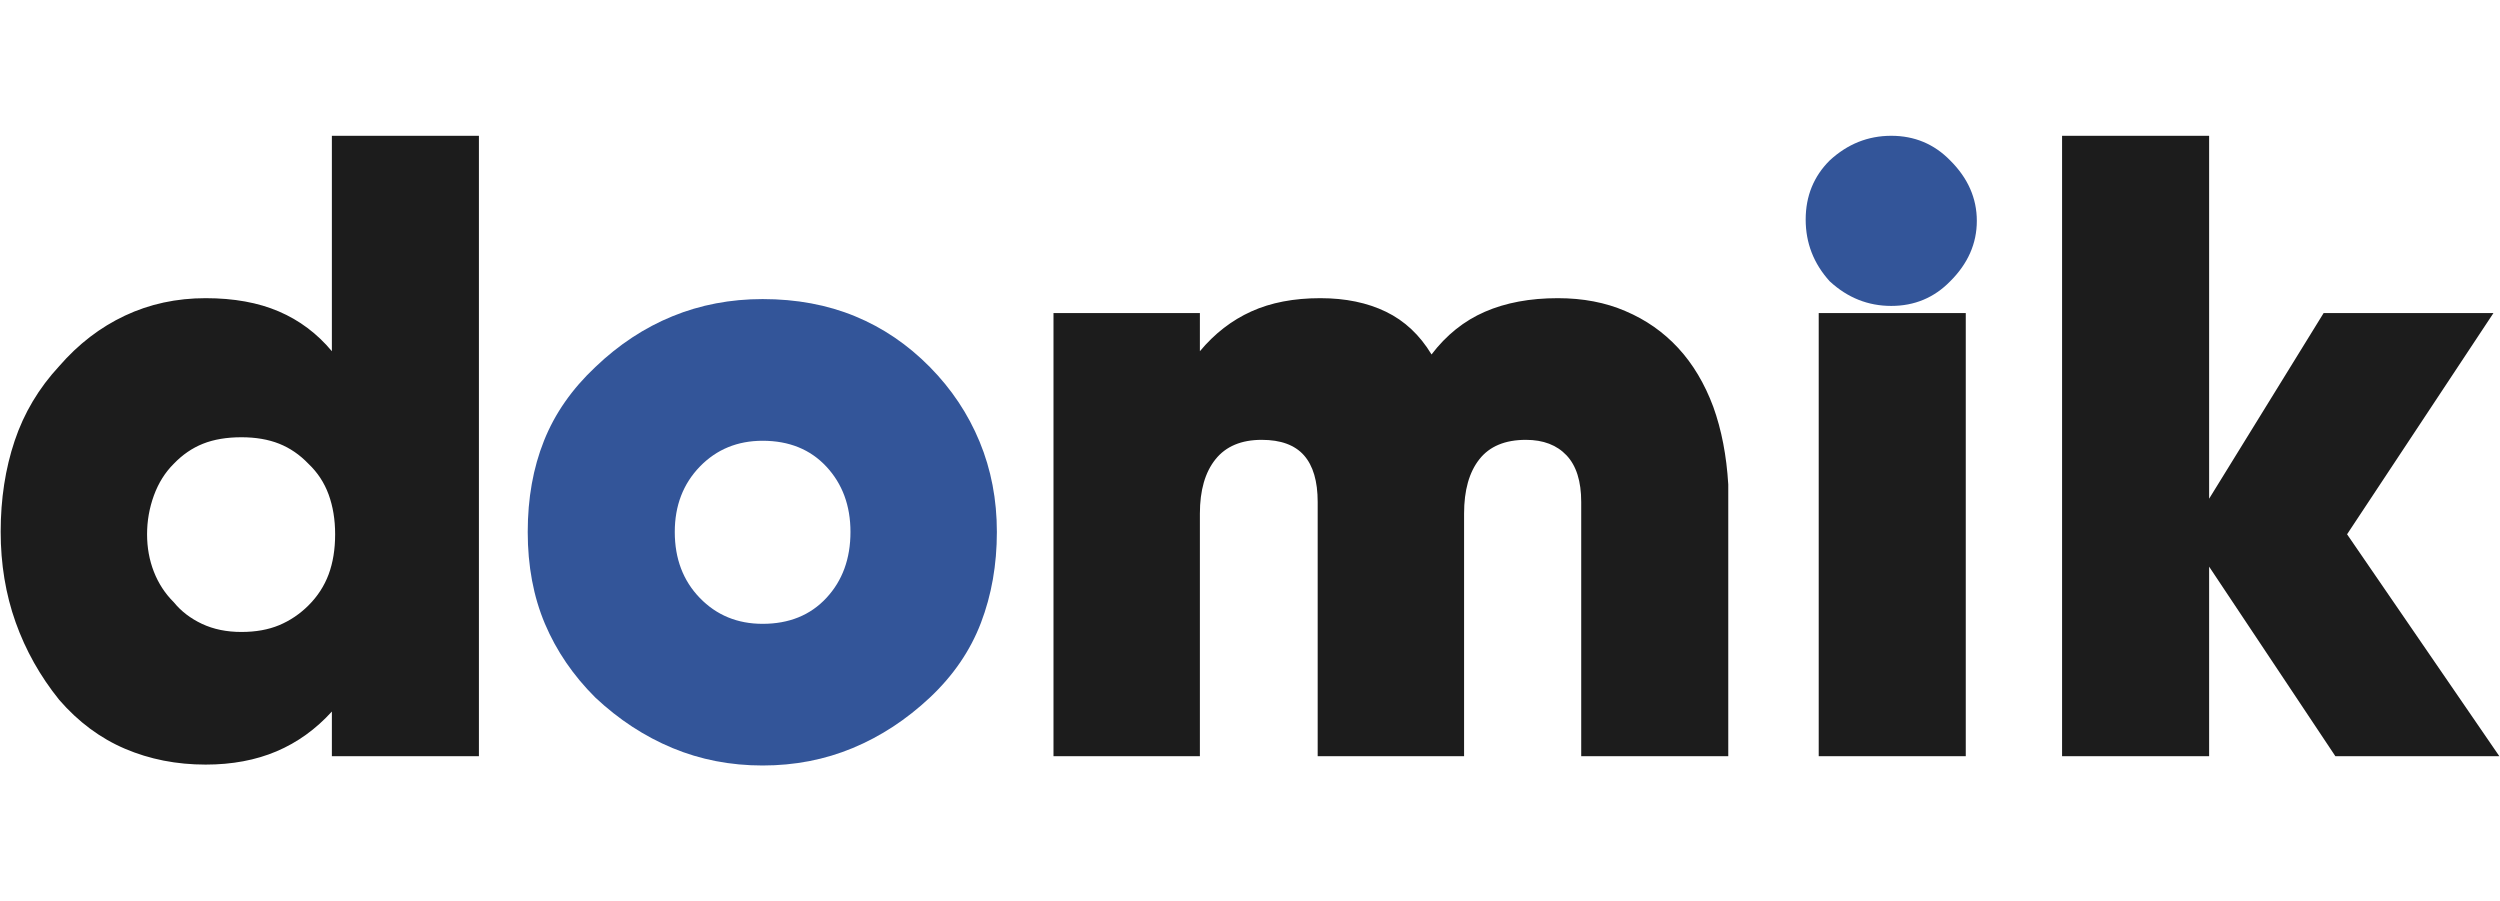
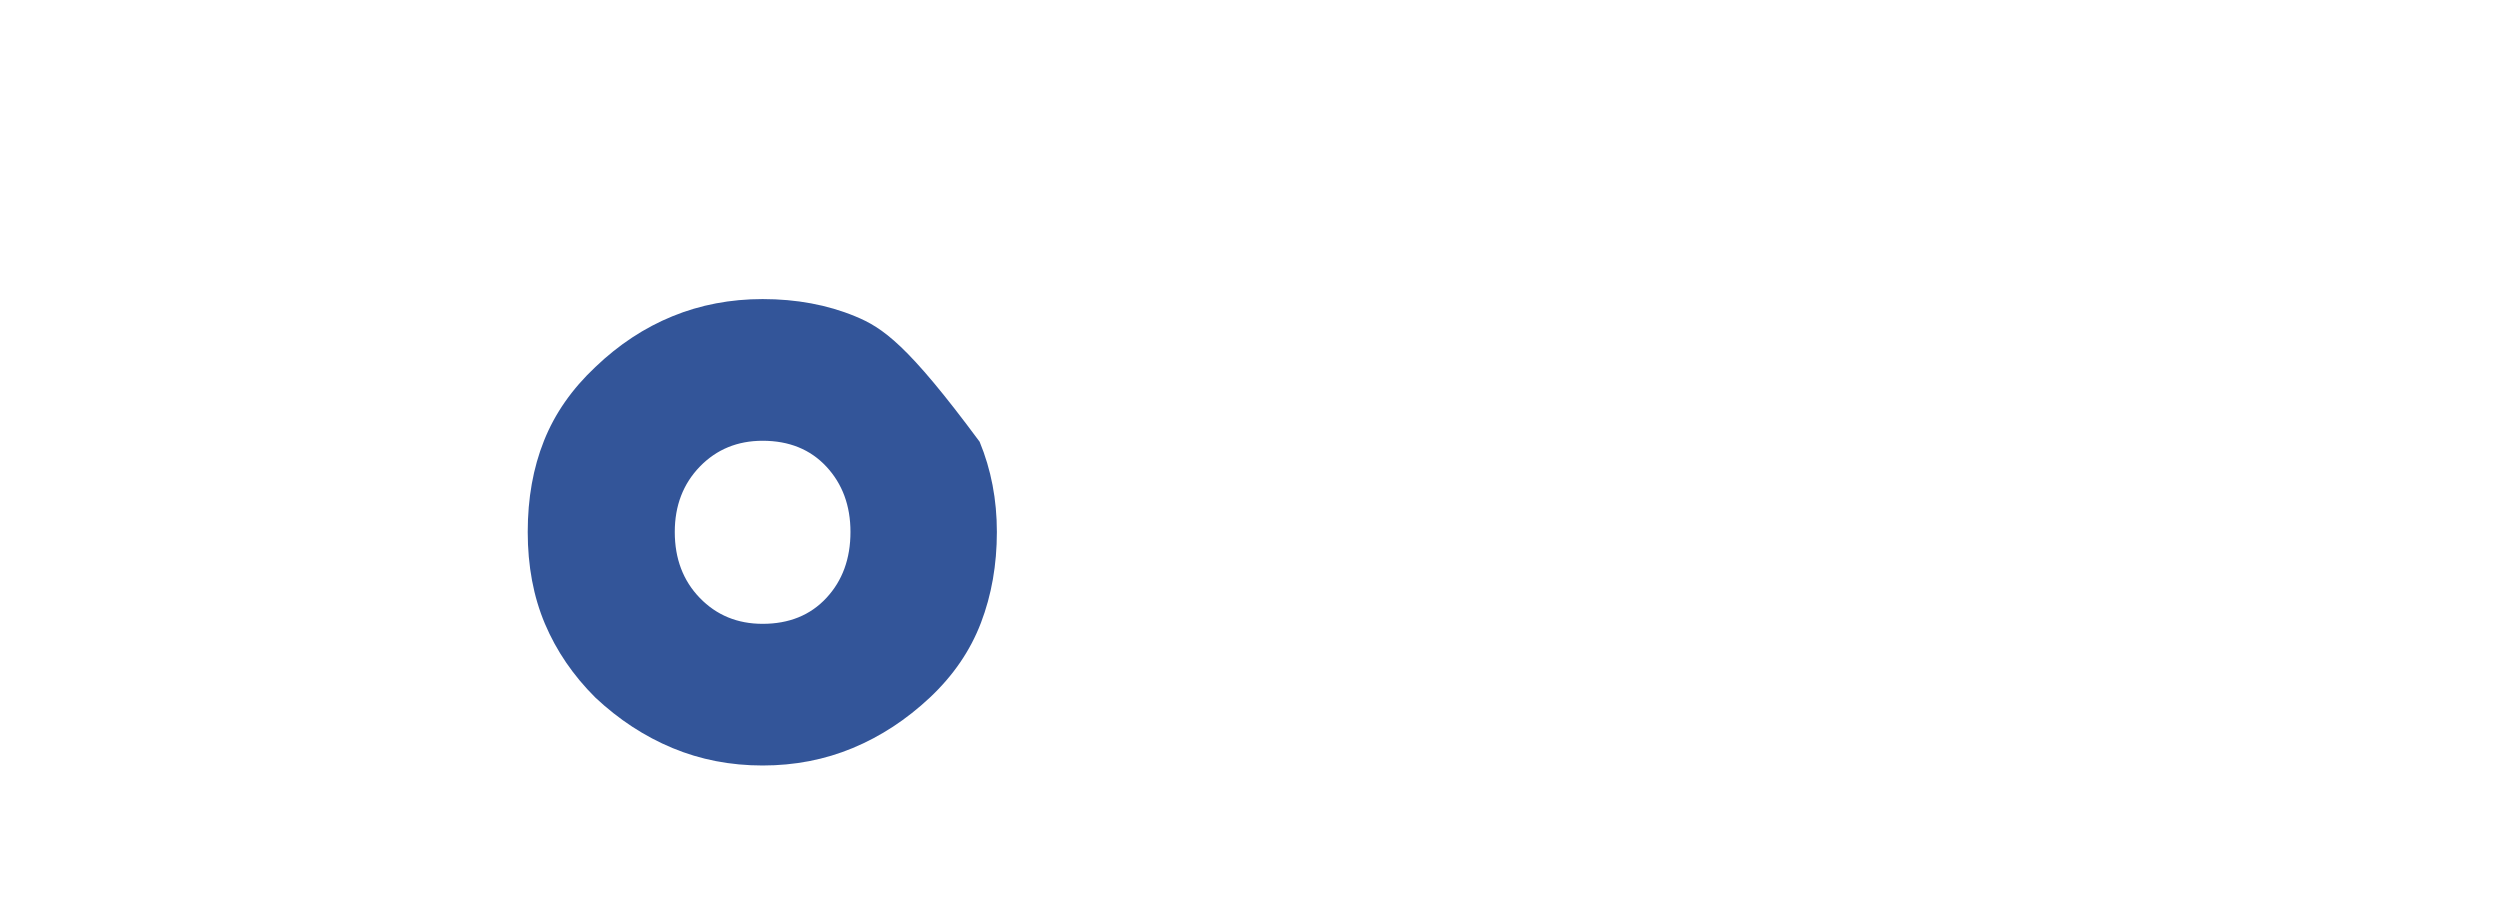
<svg xmlns="http://www.w3.org/2000/svg" width="111" height="40" viewBox="0 0 111 40" fill="none">
  <g clip-path="url(#clip0_492_1238)">
-     <path d="M14.735 15.594C14.08 14.809 13.295 14.22 12.38 13.828C11.466 13.435 10.382 13.239 9.13 13.239C7.84 13.239 6.646 13.497 5.548 14.014C4.45 14.531 3.477 15.278 2.63 16.255C1.725 17.231 1.065 18.337 0.651 19.572C0.237 20.807 0.03 22.152 0.03 23.608C0.03 25.044 0.251 26.384 0.694 27.629C1.137 28.873 1.782 30.022 2.63 31.075C3.477 32.052 4.45 32.775 5.548 33.244C6.646 33.713 7.84 33.948 9.13 33.948C10.305 33.948 11.355 33.751 12.279 33.359C13.204 32.966 14.022 32.377 14.735 31.592V33.574H21.264V6.029H14.735V15.594ZM7.715 26.738C7.329 26.355 7.036 25.905 6.833 25.388C6.631 24.871 6.53 24.316 6.53 23.722C6.53 23.129 6.631 22.554 6.833 21.999C7.036 21.444 7.329 20.975 7.715 20.592C8.1 20.19 8.533 19.893 9.015 19.701C9.496 19.51 10.064 19.414 10.719 19.414C11.355 19.414 11.913 19.51 12.395 19.701C12.876 19.893 13.31 20.19 13.695 20.592C14.099 20.975 14.398 21.429 14.591 21.956C14.783 22.483 14.88 23.071 14.88 23.722C14.88 24.393 14.783 24.986 14.591 25.503C14.398 26.02 14.099 26.48 13.695 26.882C13.31 27.265 12.876 27.557 12.395 27.758C11.913 27.959 11.355 28.059 10.719 28.059C10.064 28.059 9.482 27.94 8.971 27.701C8.461 27.461 8.042 27.14 7.715 26.738ZM69.165 13.239C67.933 13.239 66.854 13.44 65.93 13.842C65.005 14.244 64.216 14.876 63.56 15.738C63.04 14.876 62.367 14.244 61.538 13.842C60.71 13.44 59.737 13.239 58.62 13.239C57.446 13.239 56.425 13.435 55.558 13.828C54.691 14.22 53.93 14.809 53.275 15.594V13.899H46.775V33.574H53.275V22.803C53.275 21.769 53.507 20.965 53.969 20.391C54.431 19.816 55.115 19.529 56.02 19.529C56.867 19.529 57.493 19.759 57.898 20.218C58.303 20.678 58.505 21.367 58.505 22.286V33.574H65.005V22.803C65.005 21.769 65.231 20.965 65.684 20.391C66.137 19.816 66.825 19.529 67.75 19.529C68.52 19.529 69.122 19.759 69.555 20.218C69.989 20.678 70.206 21.367 70.206 22.286V33.574H76.735V21.511C76.658 20.228 76.436 19.079 76.07 18.064C75.685 17.03 75.165 16.159 74.51 15.45C73.855 14.742 73.075 14.196 72.17 13.813C71.284 13.43 70.282 13.239 69.165 13.239ZM87.28 33.574V13.899H80.751V33.574H87.28ZM104.21 23.722L110.71 13.899H103.17L98.085 22.143V6.029H91.556V33.574H98.085V25.159L103.69 33.574H110.97L104.21 23.722Z" fill="#1C1C1C" />
-     <path d="M86.586 7.121C87.376 7.906 87.771 8.801 87.771 9.806C87.771 10.812 87.376 11.707 86.586 12.492C85.874 13.22 85.002 13.583 83.972 13.583C82.941 13.583 82.031 13.22 81.241 12.492C80.529 11.707 80.172 10.793 80.172 9.749C80.172 8.705 80.529 7.829 81.241 7.121C82.031 6.393 82.941 6.029 83.972 6.029C85.002 6.029 85.874 6.393 86.586 7.121Z" fill="#335599" />
-     <path d="M33.86 33.988C35.286 33.988 36.619 33.73 37.862 33.213C39.104 32.696 40.245 31.949 41.285 30.973C42.325 29.996 43.081 28.89 43.553 27.655C44.025 26.42 44.261 25.075 44.261 23.619C44.261 22.183 44.006 20.848 43.495 19.613C42.985 18.378 42.248 17.272 41.285 16.295C40.303 15.3 39.196 14.548 37.963 14.041C36.73 13.533 35.362 13.279 33.86 13.279C32.435 13.279 31.101 13.533 29.859 14.041C28.617 14.548 27.475 15.3 26.435 16.295C25.395 17.272 24.634 18.363 24.153 19.57C23.671 20.776 23.431 22.126 23.431 23.619C23.431 25.132 23.686 26.492 24.196 27.698C24.707 28.904 25.453 29.996 26.435 30.973C27.475 31.949 28.617 32.696 29.859 33.213C31.101 33.73 32.435 33.988 33.86 33.988ZM33.86 27.698C32.743 27.698 31.814 27.315 31.072 26.549C30.331 25.783 29.96 24.807 29.96 23.619C29.96 22.451 30.331 21.485 31.072 20.718C31.814 19.953 32.743 19.57 33.86 19.57C35.035 19.57 35.979 19.953 36.691 20.718C37.404 21.485 37.761 22.451 37.761 23.619C37.761 24.807 37.404 25.783 36.691 26.549C35.979 27.315 35.035 27.698 33.86 27.698Z" fill="#335599" />
+     <path d="M33.86 33.988C35.286 33.988 36.619 33.73 37.862 33.213C39.104 32.696 40.245 31.949 41.285 30.973C42.325 29.996 43.081 28.89 43.553 27.655C44.025 26.42 44.261 25.075 44.261 23.619C44.261 22.183 44.006 20.848 43.495 19.613C40.303 15.3 39.196 14.548 37.963 14.041C36.73 13.533 35.362 13.279 33.86 13.279C32.435 13.279 31.101 13.533 29.859 14.041C28.617 14.548 27.475 15.3 26.435 16.295C25.395 17.272 24.634 18.363 24.153 19.57C23.671 20.776 23.431 22.126 23.431 23.619C23.431 25.132 23.686 26.492 24.196 27.698C24.707 28.904 25.453 29.996 26.435 30.973C27.475 31.949 28.617 32.696 29.859 33.213C31.101 33.73 32.435 33.988 33.86 33.988ZM33.86 27.698C32.743 27.698 31.814 27.315 31.072 26.549C30.331 25.783 29.96 24.807 29.96 23.619C29.96 22.451 30.331 21.485 31.072 20.718C31.814 19.953 32.743 19.57 33.86 19.57C35.035 19.57 35.979 19.953 36.691 20.718C37.404 21.485 37.761 22.451 37.761 23.619C37.761 24.807 37.404 25.783 36.691 26.549C35.979 27.315 35.035 27.698 33.86 27.698Z" fill="#335599" />
  </g>
  <defs>
    <clipPath id="clip0_492_1238">
      <rect width="111" height="28" fill="white" transform="translate(0 6)" />
    </clipPath>
  </defs>
</svg>